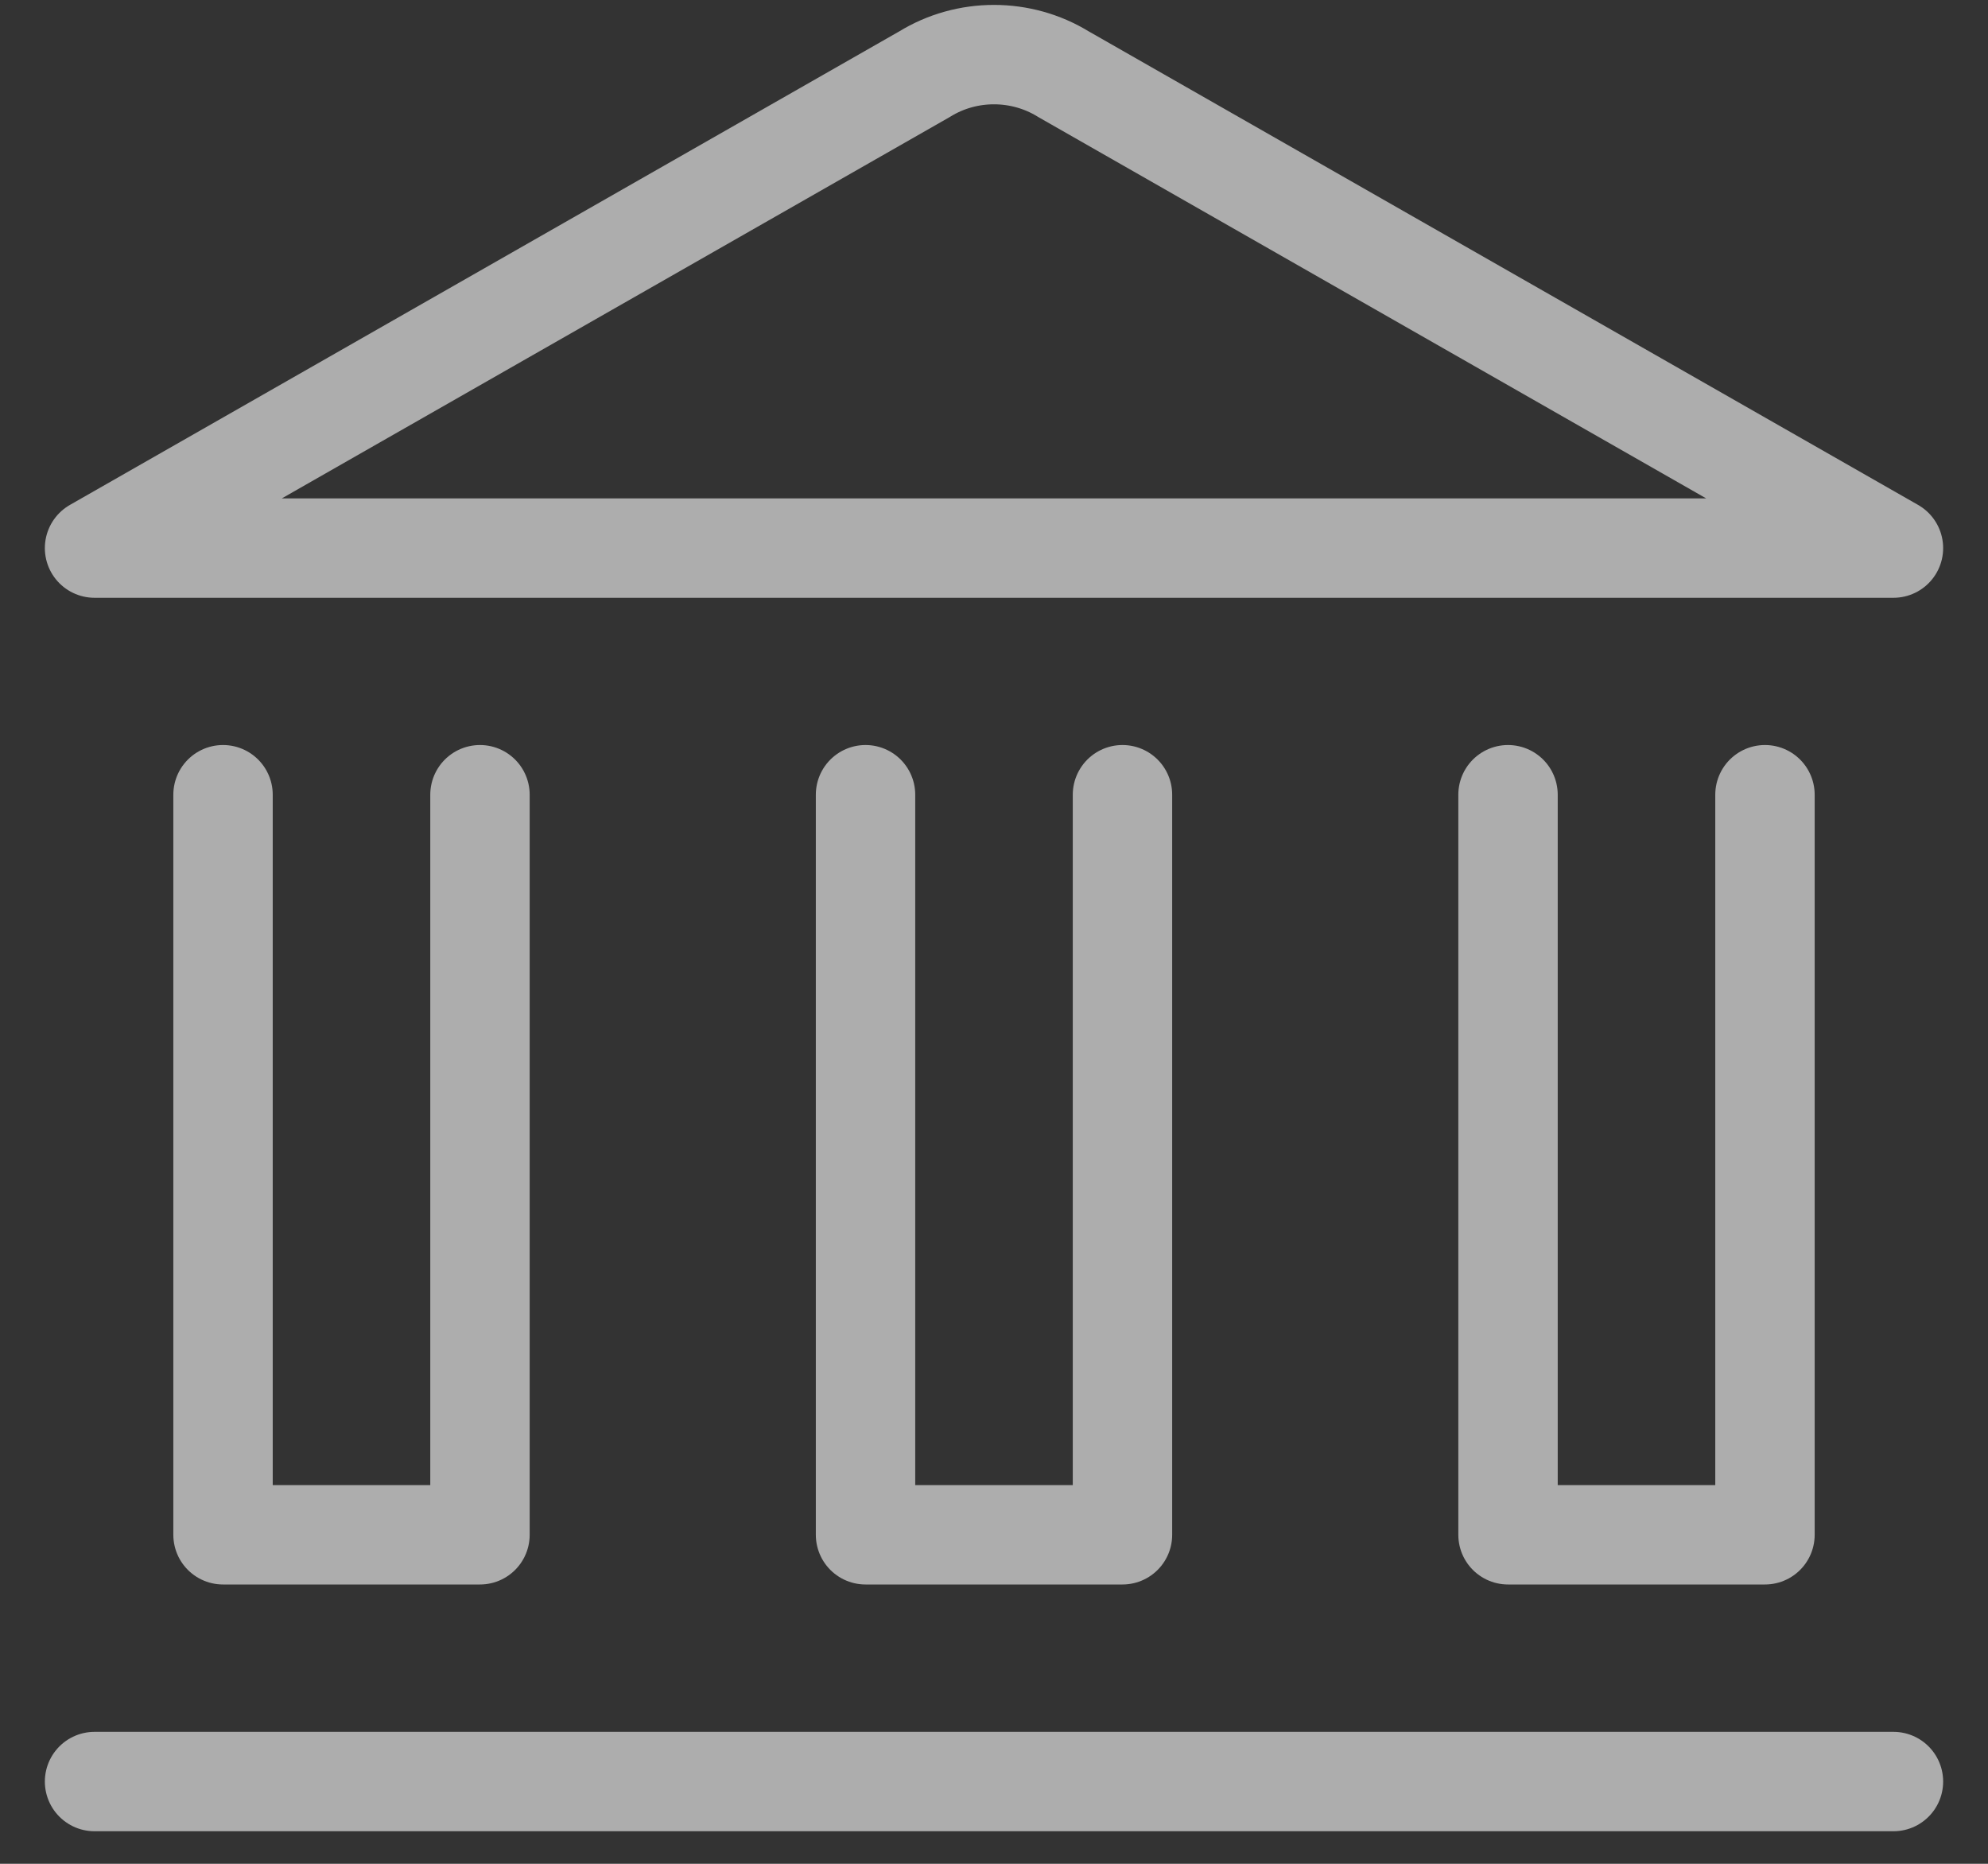
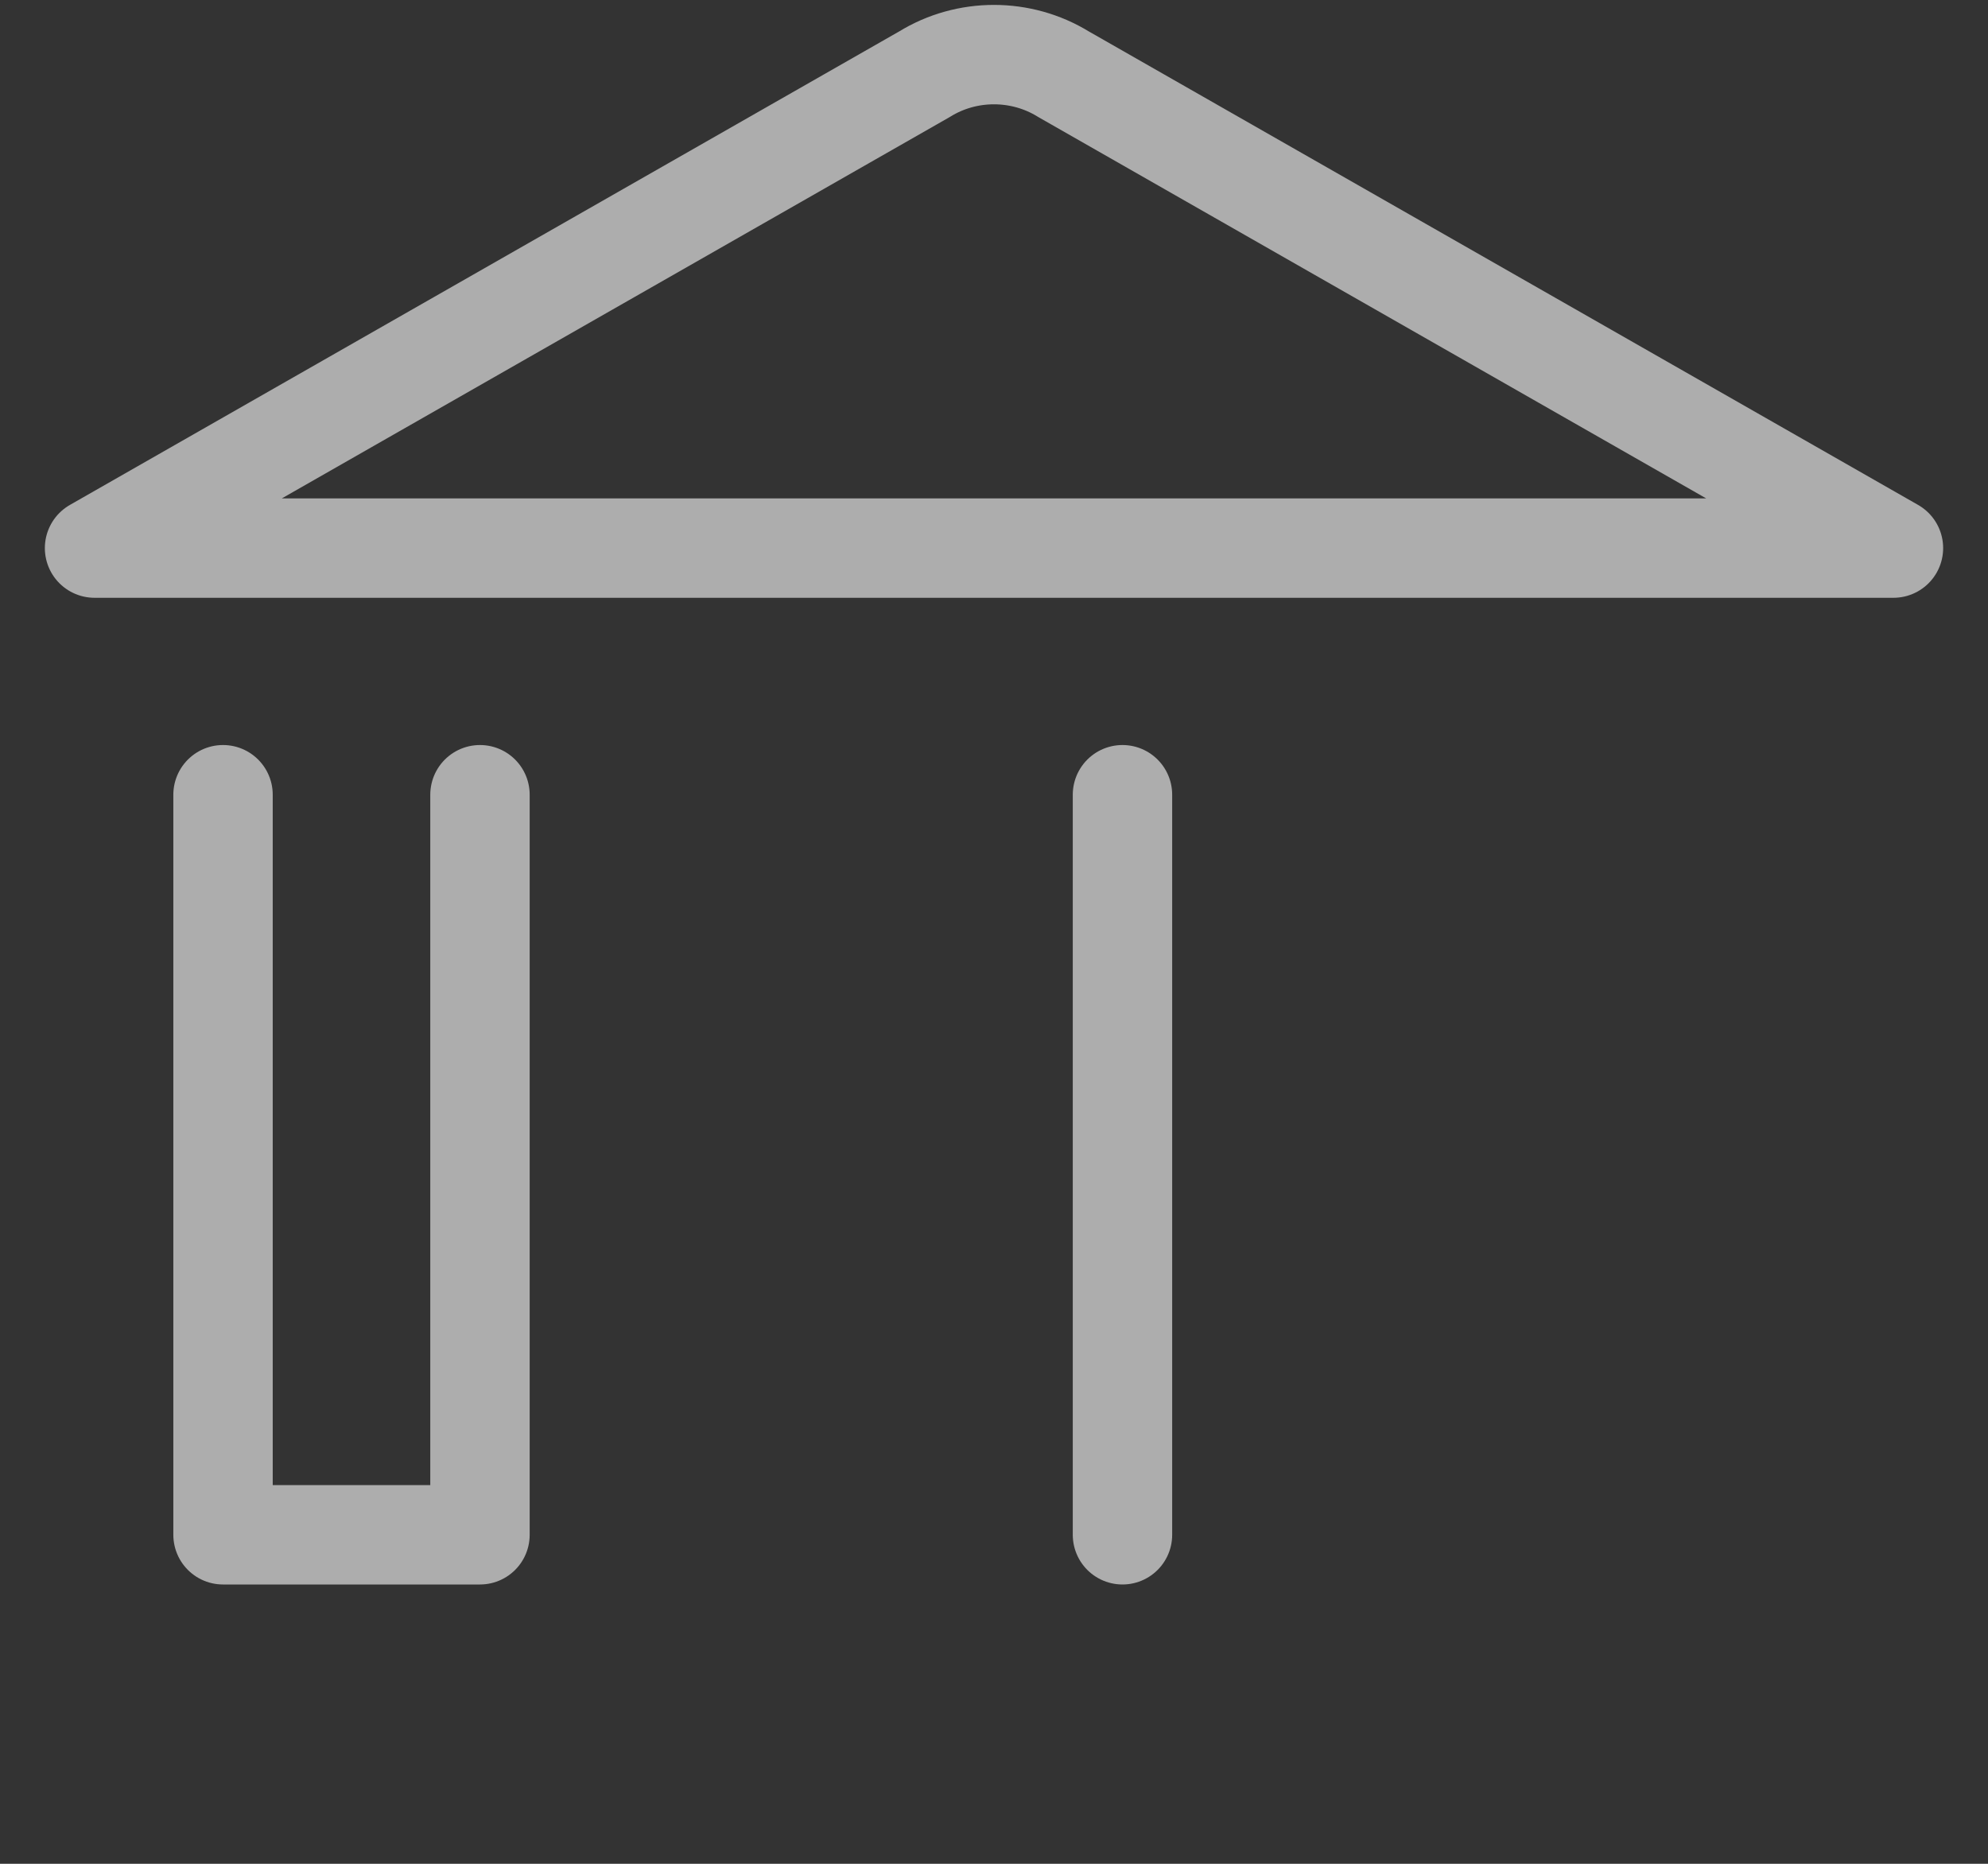
<svg xmlns="http://www.w3.org/2000/svg" width="16" height="15" viewBox="0 0 16 15" fill="none">
  <rect x="0" y="0" width="16" height="15" fill="#333333" stroke="none" />
-   <path d="M0.761 14.338H15.239" stroke="white" stroke-opacity="0.6" stroke-width="0.8" stroke-linecap="round" stroke-linejoin="round" />
  <path fill-rule="evenodd" clip-rule="evenodd" d="M15.239 4.411H0.761L7.441 0.597C7.781 0.387 8.218 0.387 8.559 0.597L15.239 4.411Z" stroke="white" stroke-opacity="0.6" stroke-width="0.8" stroke-linecap="round" stroke-linejoin="round" />
-   <path d="M14.205 6.396V12.352H12.137V6.396" stroke="white" stroke-opacity="0.6" stroke-width="0.8" stroke-linecap="round" stroke-linejoin="round" />
-   <path d="M9.034 6.396V12.352H6.966V6.396" stroke="white" stroke-opacity="0.6" stroke-width="0.8" stroke-linecap="round" stroke-linejoin="round" />
+   <path d="M9.034 6.396V12.352V6.396" stroke="white" stroke-opacity="0.6" stroke-width="0.8" stroke-linecap="round" stroke-linejoin="round" />
  <path d="M3.863 6.396V12.352H1.795V6.396" stroke="white" stroke-opacity="0.6" stroke-width="0.8" stroke-linecap="round" stroke-linejoin="round" />
</svg>